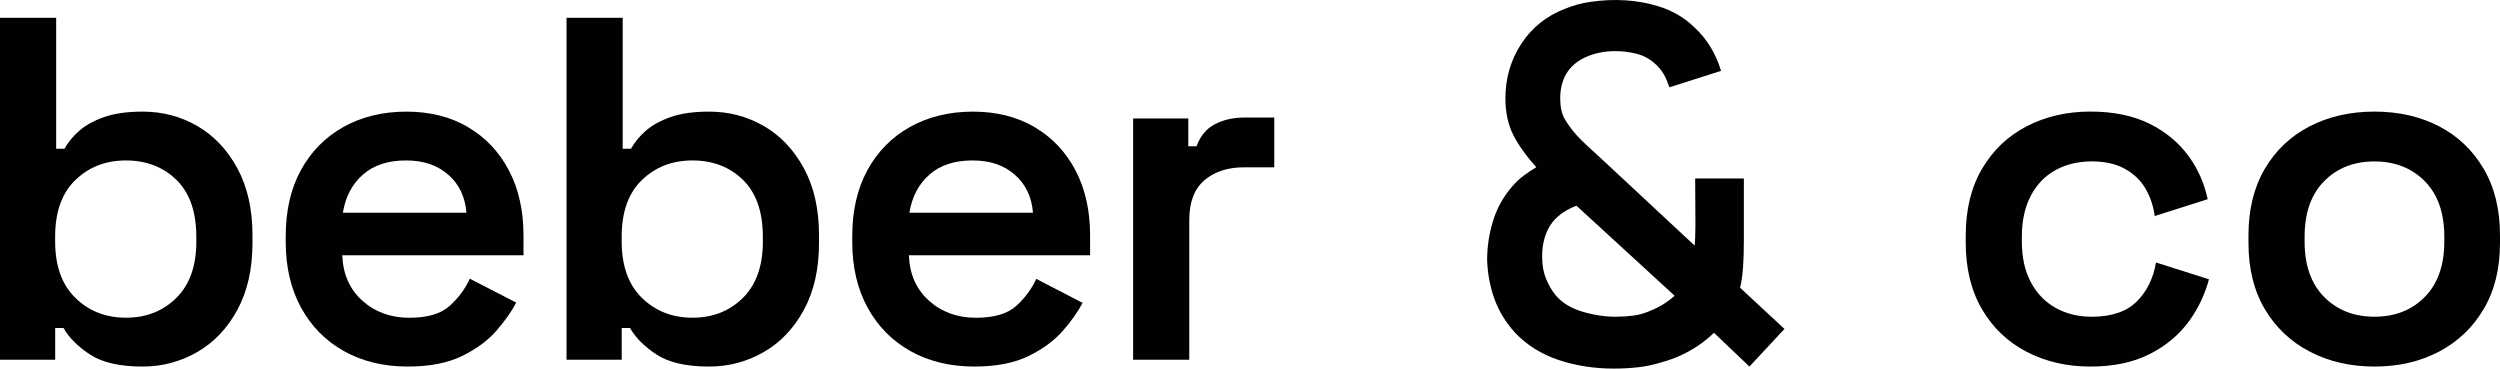
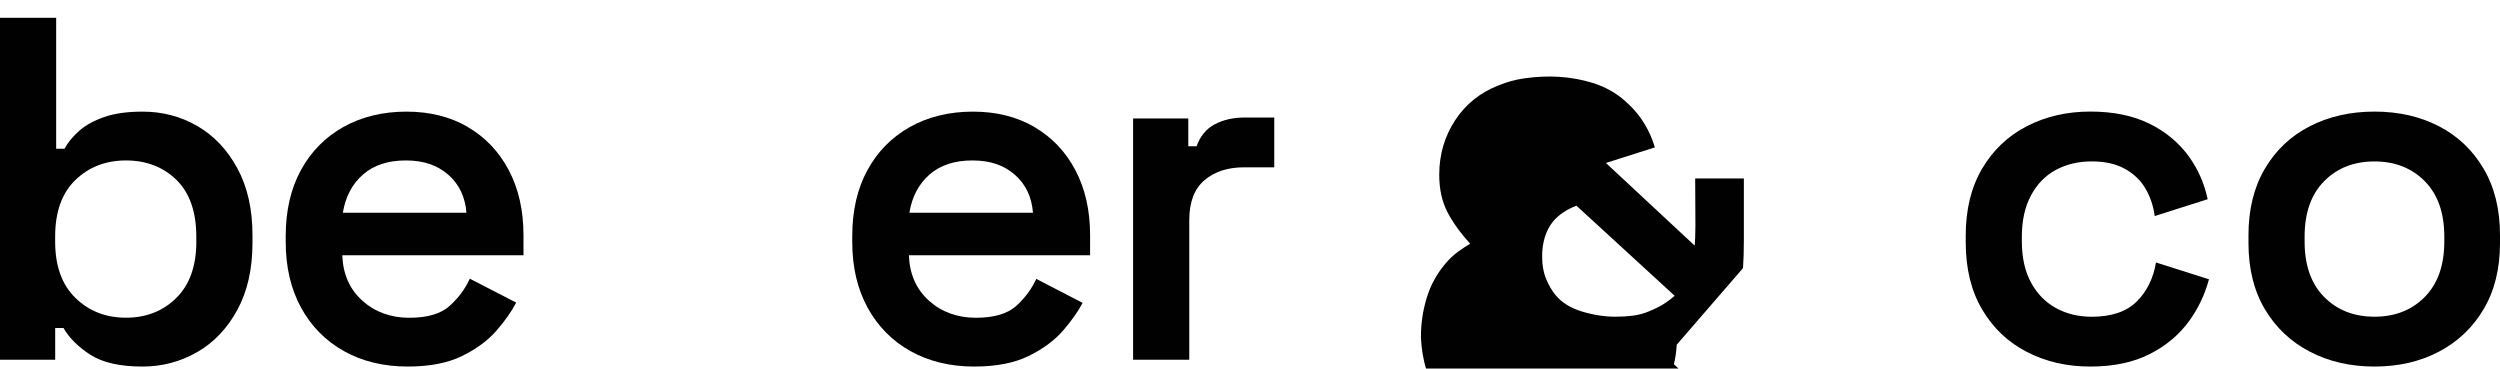
<svg xmlns="http://www.w3.org/2000/svg" viewBox="0 0 734.82 108.33" data-name="Layer 1" id="Layer_1">
  <defs>
    <style>
      .cls-1 {
        fill: #010101;
      }
    </style>
  </defs>
  <path d="M58,37.04c-4.88-2.82-10.24-4.23-16.08-4.23-4.5,0-8.25.53-11.27,1.58-3.01,1.05-5.45,2.39-7.32,4.02-1.87,1.63-3.33,3.4-4.38,5.31h-2.44V5.24H0v100.49h16.22v-9.33h2.44c1.63,2.87,4.24,5.48,7.82,7.82,3.59,2.34,8.73,3.52,15.43,3.52,5.74,0,11.08-1.41,16.01-4.23,4.93-2.82,8.87-6.96,11.84-12.42,2.97-5.45,4.45-12.01,4.45-19.67v-2.3c0-7.66-1.48-14.21-4.45-19.67-2.97-5.46-6.89-9.59-11.77-12.42ZM57.71,70.99c0,7.18-1.96,12.7-5.89,16.58-3.93,3.88-8.85,5.81-14.79,5.81s-10.89-1.94-14.86-5.81c-3.97-3.88-5.96-9.4-5.96-16.58v-1.44c0-7.27,1.99-12.82,5.96-16.65,3.97-3.83,8.92-5.74,14.86-5.74s10.98,1.92,14.86,5.74c3.88,3.83,5.81,9.38,5.81,16.65v1.44Z" class="cls-1" />
  <path d="M137.53,37.33c-5.17-3.01-11.2-4.52-18.09-4.52s-13.16,1.51-18.52,4.52c-5.36,3.01-9.52,7.25-12.49,12.7-2.97,5.45-4.45,11.92-4.45,19.38v1.72c0,7.37,1.51,13.81,4.52,19.31,3.01,5.5,7.22,9.76,12.63,12.78,5.41,3.01,11.65,4.52,18.73,4.52,6.41,0,11.72-1.03,15.94-3.09,4.21-2.06,7.58-4.54,10.12-7.46,2.54-2.92,4.47-5.67,5.81-8.25l-13.64-7.03c-1.34,2.97-3.3,5.62-5.89,7.97-2.58,2.35-6.56,3.52-11.92,3.52s-10.05-1.67-13.78-5.03c-3.73-3.35-5.69-7.8-5.89-13.35h53.26v-5.89c0-7.27-1.44-13.64-4.31-19.09-2.87-5.45-6.89-9.69-12.06-12.7ZM100.78,62.52c.76-4.69,2.73-8.42,5.89-11.2,3.16-2.78,7.37-4.16,12.63-4.16s9.21,1.39,12.42,4.16c3.21,2.78,5,6.51,5.38,11.2h-36.32Z" class="cls-1" />
-   <path d="M224.52,37.04c-4.88-2.82-10.24-4.23-16.08-4.23-4.5,0-8.25.53-11.27,1.58-3.01,1.05-5.45,2.39-7.32,4.02-1.87,1.63-3.33,3.4-4.38,5.31h-2.44V5.24h-16.51v100.49h16.22v-9.33h2.44c1.63,2.87,4.24,5.48,7.82,7.82,3.59,2.34,8.73,3.52,15.43,3.52,5.74,0,11.08-1.41,16.01-4.23,4.93-2.82,8.87-6.96,11.84-12.42,2.97-5.45,4.45-12.01,4.45-19.67v-2.3c0-7.66-1.48-14.21-4.45-19.67-2.97-5.46-6.89-9.59-11.77-12.42ZM224.23,70.99c0,7.18-1.96,12.7-5.89,16.58-3.93,3.88-8.85,5.81-14.79,5.81s-10.89-1.94-14.86-5.81c-3.97-3.88-5.96-9.4-5.96-16.58v-1.44c0-7.27,1.99-12.82,5.96-16.65,3.97-3.83,8.92-5.74,14.86-5.74s10.98,1.92,14.86,5.74c3.88,3.83,5.81,9.38,5.81,16.65v1.44Z" class="cls-1" />
  <path d="M357.02,36.54c-2.49,1.34-4.26,3.49-5.31,6.46h-2.44v-8.18h-16.22v70.92h16.51v-41.06c0-5.26,1.48-9.16,4.45-11.7,2.96-2.53,6.84-3.8,11.63-3.8h8.9v-14.64h-8.61c-3.44,0-6.41.67-8.9,2.01Z" class="cls-1" />
  <path d="M730.01,49.6c-3.21-5.45-7.59-9.62-13.13-12.49-5.55-2.87-11.87-4.31-18.95-4.31s-13.42,1.44-19.02,4.31c-5.6,2.87-10,7.03-13.21,12.49-3.21,5.45-4.81,11.96-4.81,19.52v2.3c0,7.56,1.6,14.05,4.81,19.45,3.21,5.41,7.61,9.57,13.21,12.49,5.6,2.92,11.94,4.38,19.02,4.38s13.4-1.46,18.95-4.38c5.55-2.92,9.93-7.08,13.13-12.49,3.21-5.41,4.81-11.89,4.81-19.45v-2.3c0-7.56-1.6-14.07-4.81-19.52ZM718.45,70.99c0,6.99-1.92,12.42-5.74,16.29-3.83,3.88-8.76,5.81-14.79,5.81s-10.96-1.94-14.79-5.81c-3.83-3.88-5.74-9.31-5.74-16.29v-1.44c0-6.98,1.91-12.42,5.74-16.29,3.83-3.88,8.76-5.81,14.79-5.81s10.96,1.94,14.79,5.81c3.83,3.88,5.74,9.31,5.74,16.29v1.44Z" class="cls-1" />
  <path d="M304.05,37.33c-5.17-3.01-11.2-4.52-18.09-4.52s-13.16,1.51-18.52,4.52c-5.36,3.01-9.52,7.25-12.49,12.7-2.97,5.45-4.45,11.92-4.45,19.38v1.72c0,7.37,1.51,13.81,4.52,19.31,3.01,5.5,7.22,9.76,12.63,12.78,5.41,3.01,11.65,4.52,18.73,4.52,6.41,0,11.72-1.03,15.94-3.09,4.21-2.06,7.58-4.54,10.12-7.46,2.51-2.89,4.43-5.61,5.77-8.17l-13.62-7.05c-1.34,2.94-3.29,5.58-5.85,7.91-2.58,2.35-6.56,3.52-11.92,3.52s-10.05-1.67-13.78-5.03c-3.73-3.35-5.69-7.8-5.89-13.35h53.26v-5.89c0-7.27-1.44-13.64-4.31-19.09-2.87-5.45-6.89-9.69-12.06-12.7ZM267.3,62.52c.76-4.69,2.73-8.42,5.89-11.2,3.16-2.78,7.37-4.16,12.63-4.16s9.21,1.39,12.42,4.16c3.21,2.78,5,6.51,5.38,11.2h-36.32Z" class="cls-1" />
-   <path d="M512.32,78.81c.17-2.41.25-5.16.25-8.18v-18.17h-14.31l.07,13.87c0,1.1-.03,2.24-.07,3.43-.03.84-.08,1.65-.14,2.44l-27.47-25.58c-1.34-1.25-2.65-2.44-3.92-3.59-1.25-1.13-2.34-2.21-3.23-3.2-1.51-1.69-2.72-3.34-3.61-4.88-.86-1.5-1.3-3.53-1.3-6.02,0-2.82.61-5.27,1.8-7.27,1.19-2,3.01-3.59,5.41-4.74,2.66-1.26,5.68-1.89,9-1.89,2.01,0,4.07.25,6.1.74,2,.48,3.78,1.4,5.31,2.74,1.8,1.52,3.1,3.41,3.89,5.62l.58,1.53,15.18-4.83-.13-.42c-.68-2.22-1.67-4.43-2.95-6.56-1.29-2.13-2.87-4.07-4.7-5.76-2.91-2.86-6.45-4.95-10.52-6.21-6.29-1.95-12.95-2.35-20.08-1.34-2.56.36-5.11,1.06-7.56,2.07-5.38,2.08-9.68,5.53-12.77,10.26-3.1,4.72-4.67,10.1-4.67,16,0,4.22.81,7.92,2.42,11.01,1.52,2.94,3.76,6.05,6.66,9.27-1.19.71-2.4,1.5-3.58,2.37-1.36,1-2.62,2.19-3.74,3.55-2.47,2.91-4.3,6.26-5.43,9.95-1.13,3.69-1.71,7.54-1.71,11.45.15,4,.87,7.83,2.14,11.37,1.28,3.56,3.28,6.85,5.94,9.81,3.43,3.67,7.74,6.41,12.81,8.12,5.05,1.71,10.55,2.57,16.36,2.57,2.3,0,4.62-.12,6.9-.36,2.29-.24,4.65-.73,6.99-1.45,2.8-.73,5.61-1.86,8.36-3.38,2.62-1.45,5.04-3.24,7.18-5.33l10.42,9.92,10.3-11.06-13.05-12.11c.4-1.52.68-3.45.84-5.75ZM489.45,89.07c-1.24.84-2.87,1.67-4.84,2.47-1.44.6-2.97,1.02-4.55,1.23-1.6.21-3.37.32-5.25.32-3.15,0-6.45-.51-9.81-1.52-3.32-1-5.94-2.63-7.79-4.84-1.16-1.44-2.12-3.1-2.84-4.94-.72-1.83-1.08-3.88-1.08-6.13-.05-2.05.2-4,.73-5.78.53-1.78,1.34-3.36,2.39-4.69.88-1.06,1.94-2.01,3.17-2.82,1.16-.76,2.43-1.4,3.78-1.91l28.87,26.48c-.77.69-1.71,1.41-2.79,2.14Z" class="cls-1" />
+   <path d="M512.32,78.81c.17-2.41.25-5.16.25-8.18v-18.17h-14.31l.07,13.87c0,1.1-.03,2.24-.07,3.43-.03.84-.08,1.65-.14,2.44l-27.47-25.58l.58,1.53,15.18-4.83-.13-.42c-.68-2.22-1.67-4.43-2.95-6.56-1.29-2.13-2.87-4.07-4.7-5.76-2.91-2.86-6.45-4.95-10.52-6.21-6.29-1.95-12.95-2.35-20.08-1.34-2.56.36-5.11,1.06-7.56,2.07-5.38,2.08-9.68,5.53-12.77,10.26-3.1,4.72-4.67,10.1-4.67,16,0,4.22.81,7.92,2.42,11.01,1.52,2.94,3.76,6.05,6.66,9.27-1.19.71-2.4,1.5-3.58,2.37-1.36,1-2.62,2.19-3.74,3.55-2.47,2.91-4.3,6.26-5.43,9.95-1.13,3.69-1.71,7.54-1.71,11.45.15,4,.87,7.83,2.14,11.37,1.28,3.56,3.28,6.85,5.94,9.81,3.43,3.67,7.74,6.41,12.81,8.12,5.05,1.71,10.55,2.57,16.36,2.57,2.3,0,4.62-.12,6.9-.36,2.29-.24,4.65-.73,6.99-1.45,2.8-.73,5.61-1.86,8.36-3.38,2.62-1.45,5.04-3.24,7.18-5.33l10.42,9.92,10.3-11.06-13.05-12.11c.4-1.52.68-3.45.84-5.75ZM489.45,89.07c-1.24.84-2.87,1.67-4.84,2.47-1.44.6-2.97,1.02-4.55,1.23-1.6.21-3.37.32-5.25.32-3.15,0-6.45-.51-9.81-1.52-3.32-1-5.94-2.63-7.79-4.84-1.16-1.44-2.12-3.1-2.84-4.94-.72-1.83-1.08-3.88-1.08-6.13-.05-2.05.2-4,.73-5.78.53-1.78,1.34-3.36,2.39-4.69.88-1.06,1.94-2.01,3.17-2.82,1.16-.76,2.43-1.4,3.78-1.91l28.87,26.48c-.77.69-1.71,1.41-2.79,2.14Z" class="cls-1" />
  <path d="M628.09,88.58c-3.01,3.01-7.44,4.52-13.28,4.52-3.93,0-7.44-.86-10.55-2.58-3.11-1.72-5.55-4.23-7.32-7.54-1.77-3.3-2.66-7.3-2.66-11.99v-1.44c0-4.69.88-8.71,2.66-12.06,1.77-3.35,4.21-5.86,7.32-7.54,3.11-1.67,6.63-2.51,10.55-2.51s7.06.72,9.69,2.15c2.63,1.44,4.67,3.37,6.1,5.81,1.43,2.44,2.34,5.14,2.73,8.1l15.57-4.95c-.97-4.5-2.73-8.63-5.37-12.34-2.97-4.16-6.87-7.44-11.7-9.83-4.83-2.39-10.65-3.59-17.44-3.59s-13.11,1.44-18.66,4.31c-5.55,2.87-9.93,7.03-13.14,12.49-3.21,5.45-4.81,12.01-4.81,19.67v2.01c0,7.66,1.6,14.21,4.81,19.67,3.21,5.45,7.58,9.62,13.14,12.49,5.55,2.87,11.77,4.31,18.66,4.31s12.61-1.22,17.44-3.66c4.83-2.44,8.73-5.72,11.7-9.83,2.66-3.69,4.55-7.76,5.75-12.15l-15.57-4.95c-.8,4.66-2.66,8.47-5.62,11.43Z" class="cls-1" />
</svg>